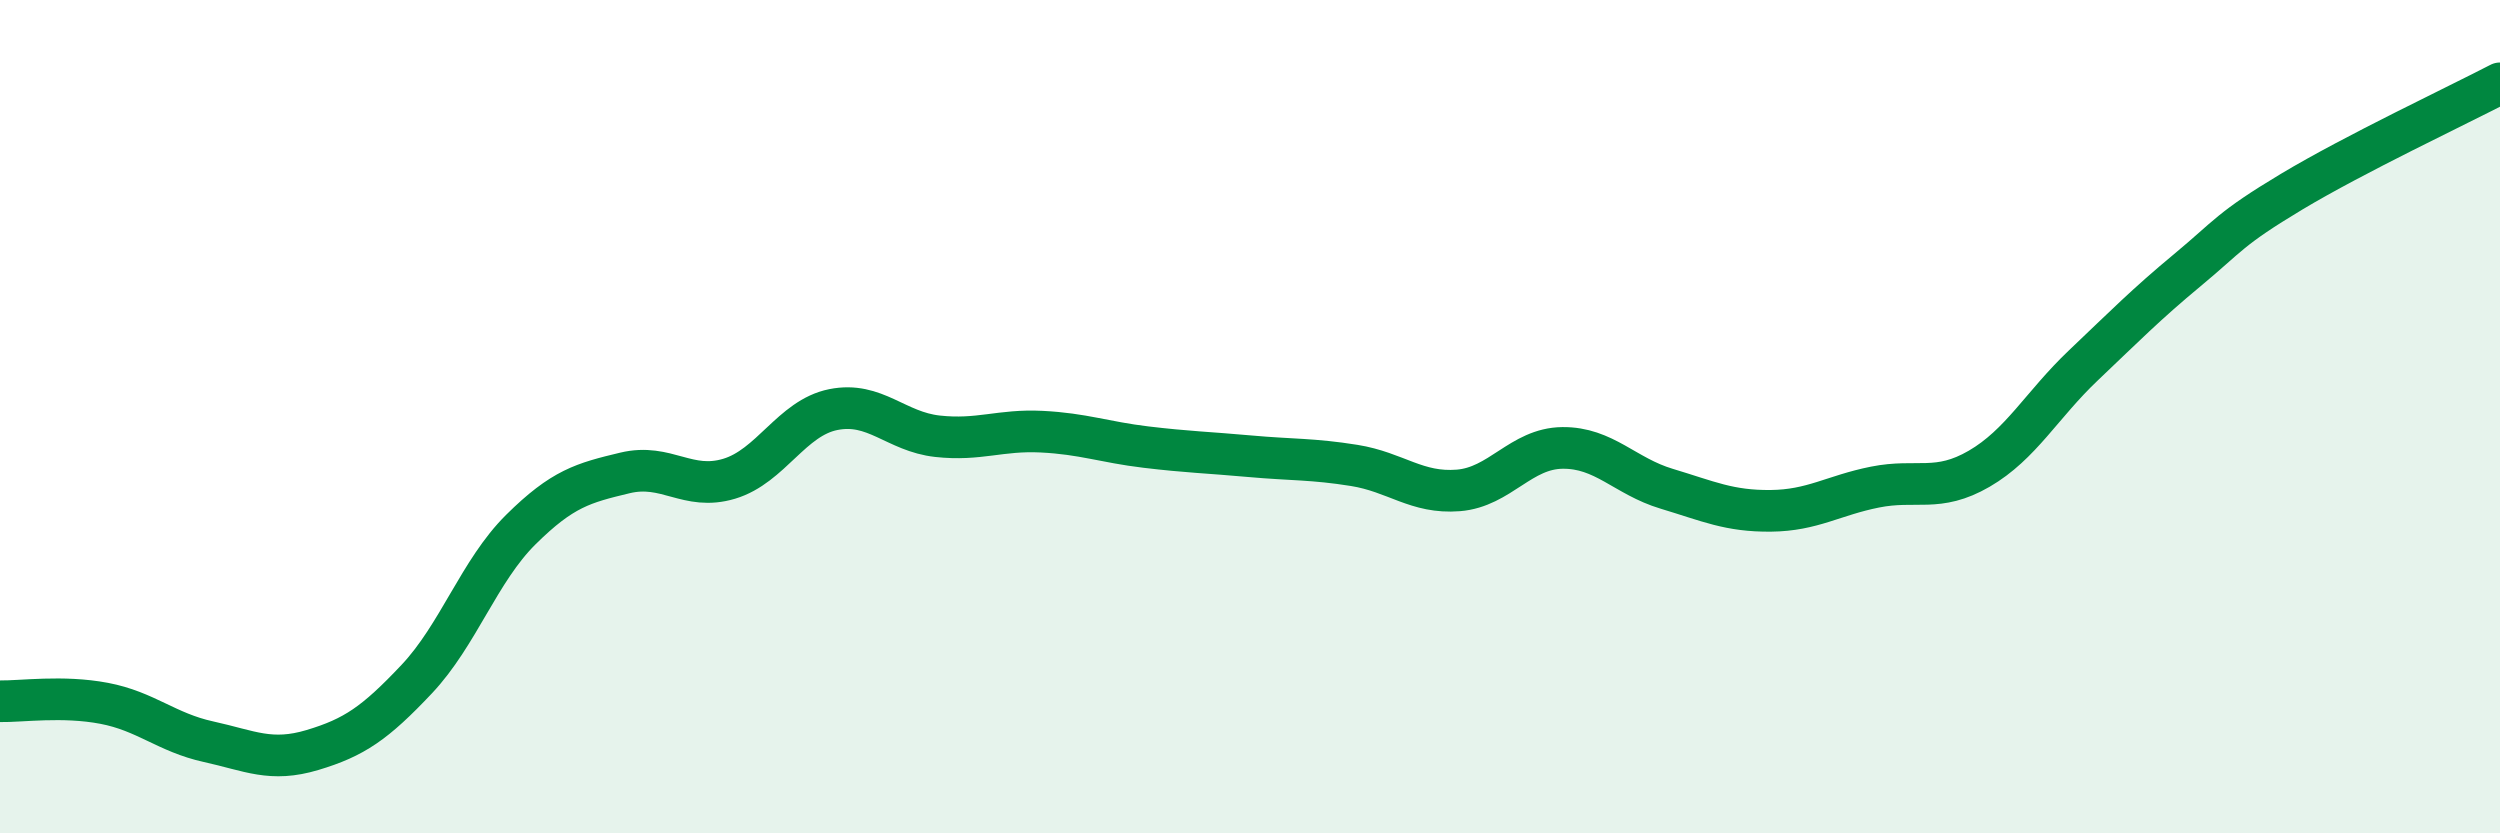
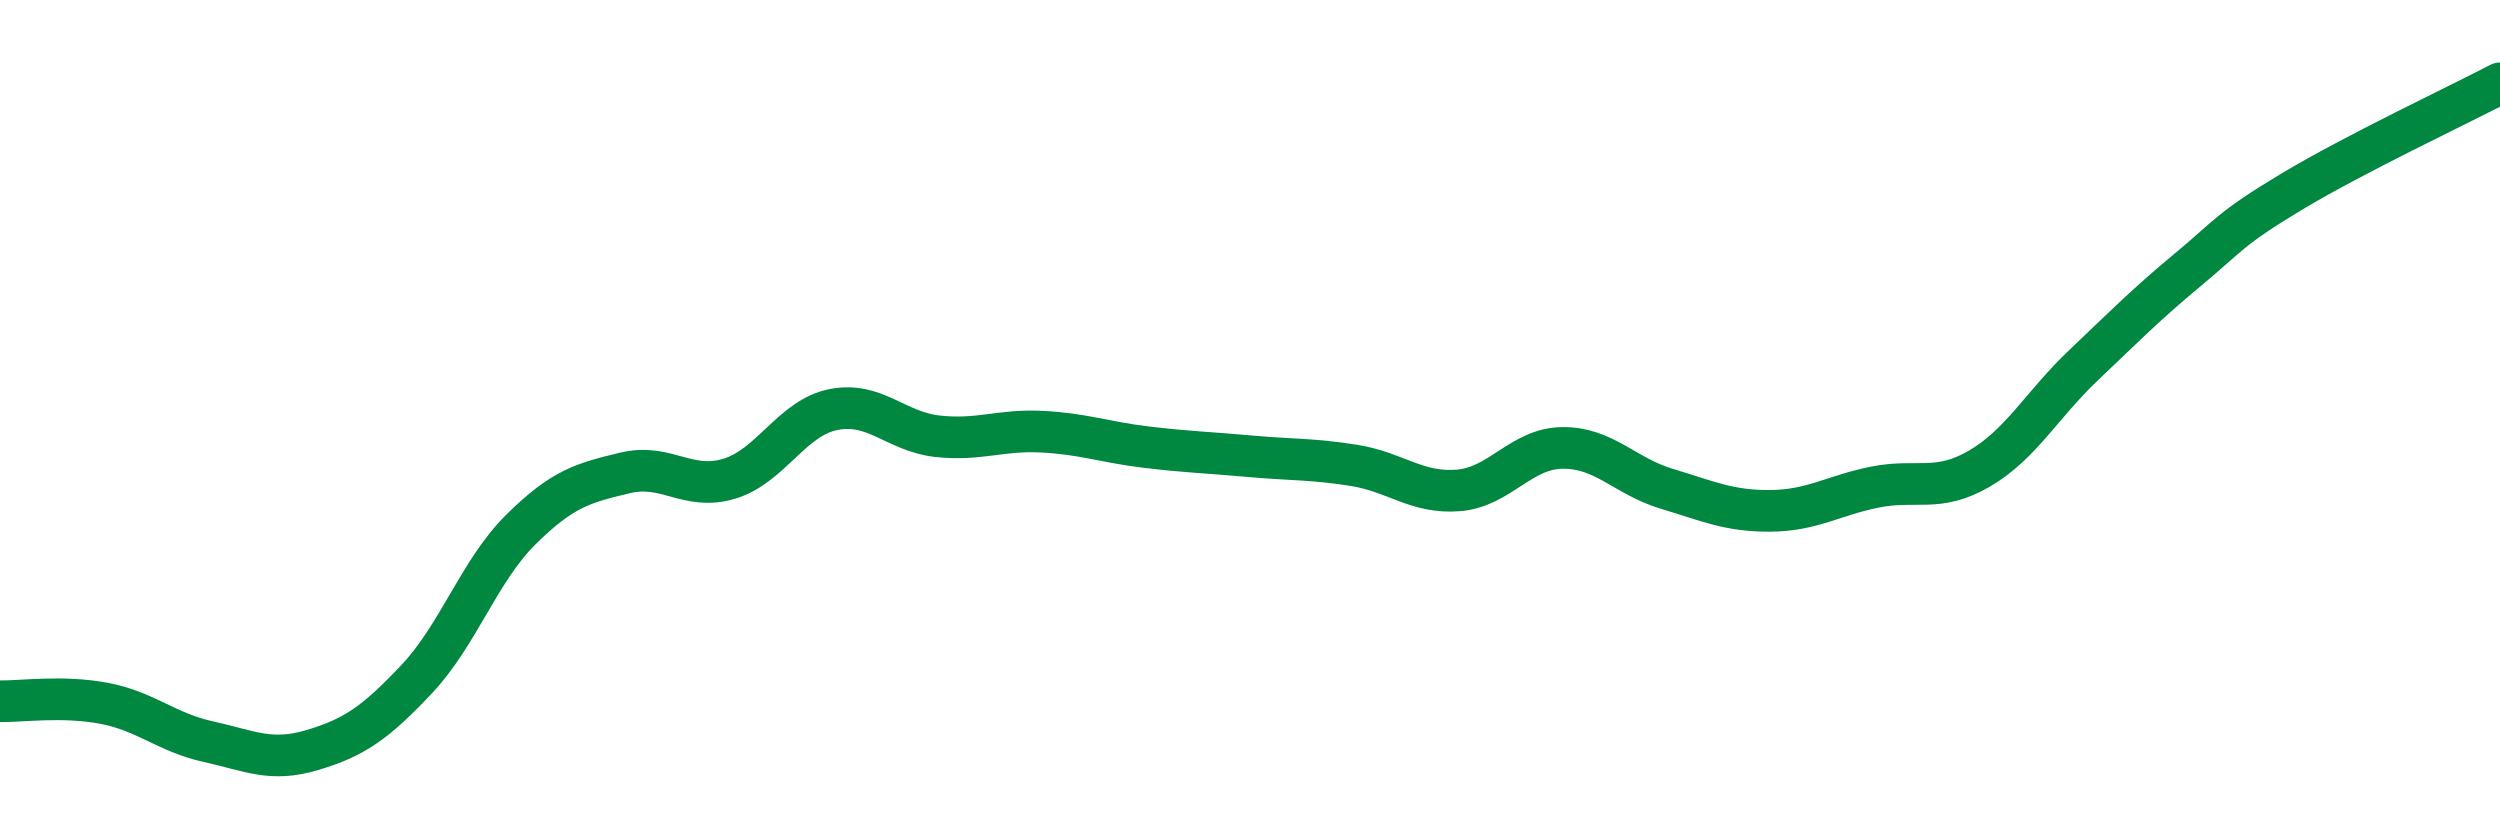
<svg xmlns="http://www.w3.org/2000/svg" width="60" height="20" viewBox="0 0 60 20">
-   <path d="M 0,16.83 C 0.5,16.84 1.5,16.69 2.5,16.88 C 3.5,17.07 4,17.58 5,17.8 C 6,18.02 6.5,18.3 7.5,18 C 8.5,17.7 9,17.36 10,16.3 C 11,15.24 11.5,13.7 12.5,12.71 C 13.5,11.72 14,11.59 15,11.35 C 16,11.11 16.5,11.79 17.5,11.49 C 18.5,11.19 19,10.03 20,9.83 C 21,9.63 21.5,10.36 22.5,10.47 C 23.5,10.58 24,10.31 25,10.36 C 26,10.41 26.5,10.61 27.5,10.73 C 28.5,10.85 29,10.86 30,10.95 C 31,11.04 31.5,11.01 32.5,11.17 C 33.5,11.33 34,11.85 35,11.77 C 36,11.69 36.5,10.76 37.5,10.75 C 38.5,10.74 39,11.43 40,11.73 C 41,12.03 41.5,12.27 42.5,12.26 C 43.5,12.25 44,11.89 45,11.69 C 46,11.49 46.5,11.83 47.5,11.25 C 48.5,10.67 49,9.72 50,8.77 C 51,7.82 51.5,7.31 52.5,6.48 C 53.5,5.65 53.5,5.5 55,4.6 C 56.5,3.7 59,2.52 60,2L60 20L0 20Z" fill="#008740" opacity="0.1" stroke-linecap="round" stroke-linejoin="round" />
  <path d="M 0,16.83 C 0.5,16.84 1.5,16.69 2.5,16.88 C 3.5,17.07 4,17.58 5,17.8 C 6,18.02 6.5,18.3 7.5,18 C 8.5,17.7 9,17.36 10,16.3 C 11,15.24 11.5,13.7 12.5,12.71 C 13.5,11.72 14,11.59 15,11.35 C 16,11.11 16.5,11.79 17.5,11.49 C 18.5,11.19 19,10.03 20,9.83 C 21,9.63 21.5,10.36 22.5,10.47 C 23.5,10.58 24,10.31 25,10.36 C 26,10.41 26.5,10.61 27.5,10.73 C 28.5,10.85 29,10.86 30,10.95 C 31,11.04 31.5,11.01 32.5,11.17 C 33.5,11.33 34,11.85 35,11.77 C 36,11.69 36.5,10.76 37.5,10.75 C 38.5,10.74 39,11.43 40,11.73 C 41,12.03 41.5,12.27 42.5,12.26 C 43.5,12.25 44,11.89 45,11.69 C 46,11.49 46.5,11.83 47.5,11.25 C 48.5,10.67 49,9.72 50,8.77 C 51,7.82 51.5,7.31 52.5,6.48 C 53.5,5.65 53.5,5.5 55,4.6 C 56.5,3.7 59,2.52 60,2" stroke="#008740" stroke-width="1" fill="none" stroke-linecap="round" stroke-linejoin="round" />
</svg>